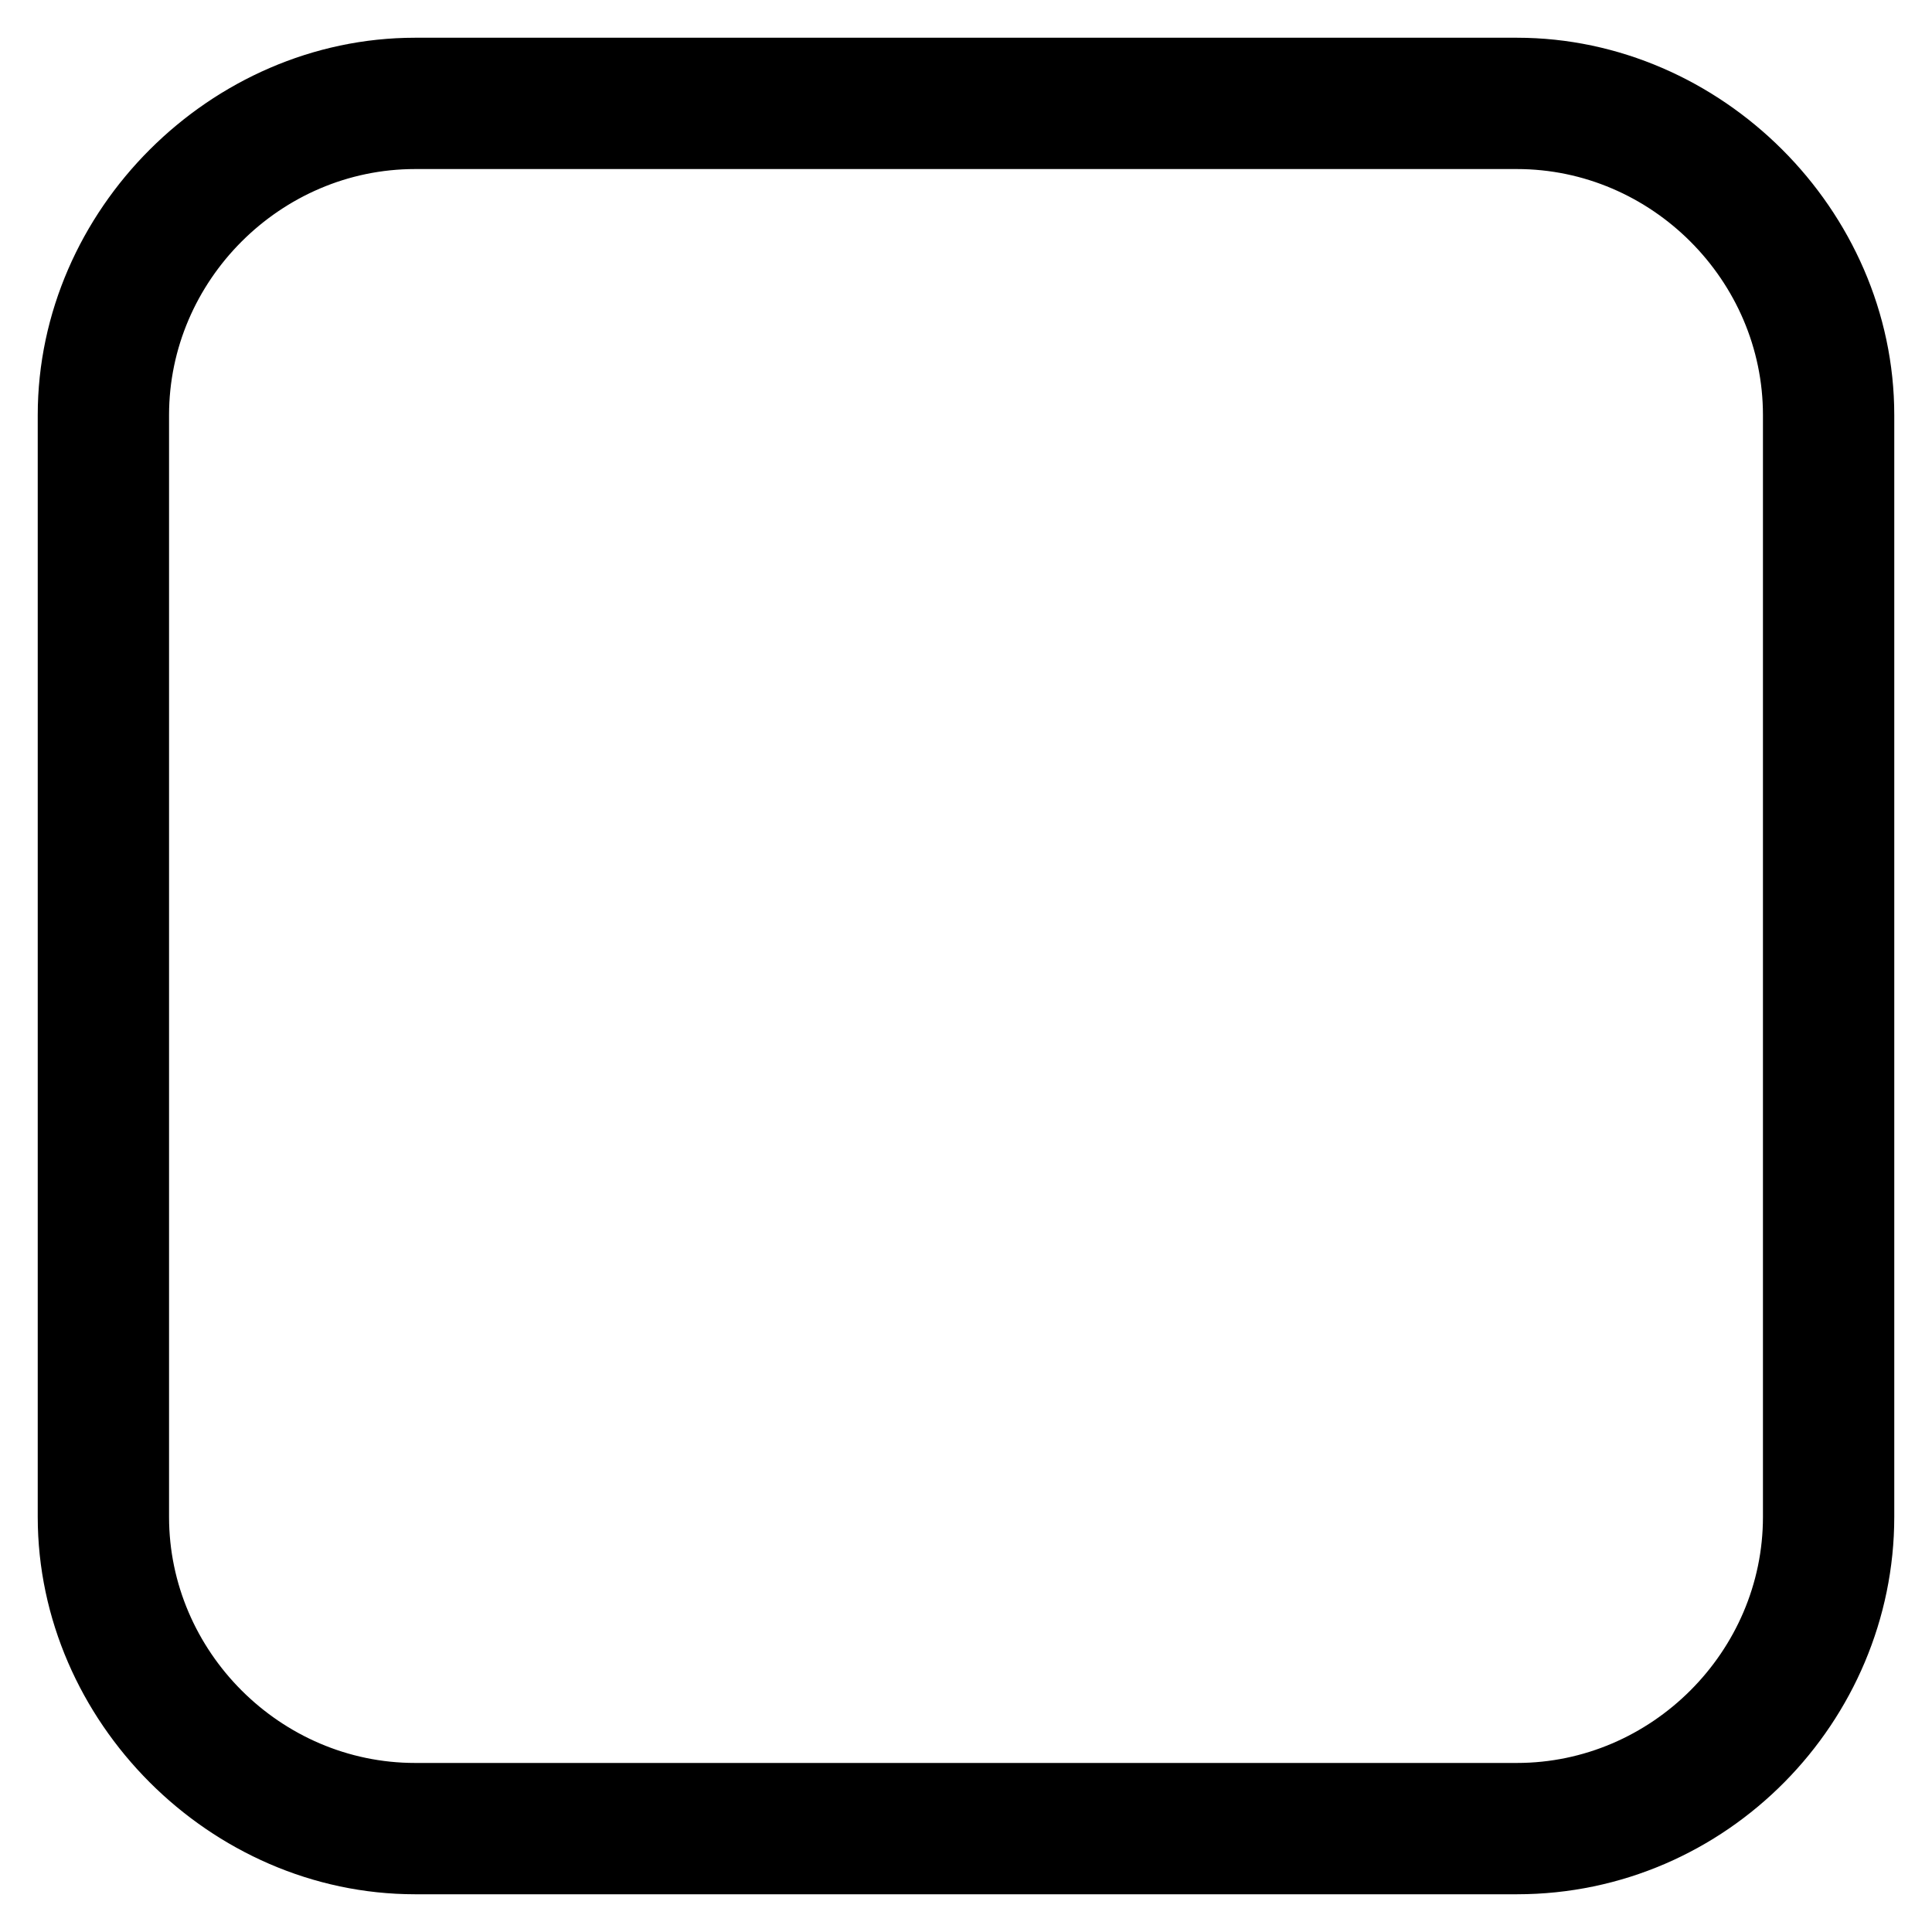
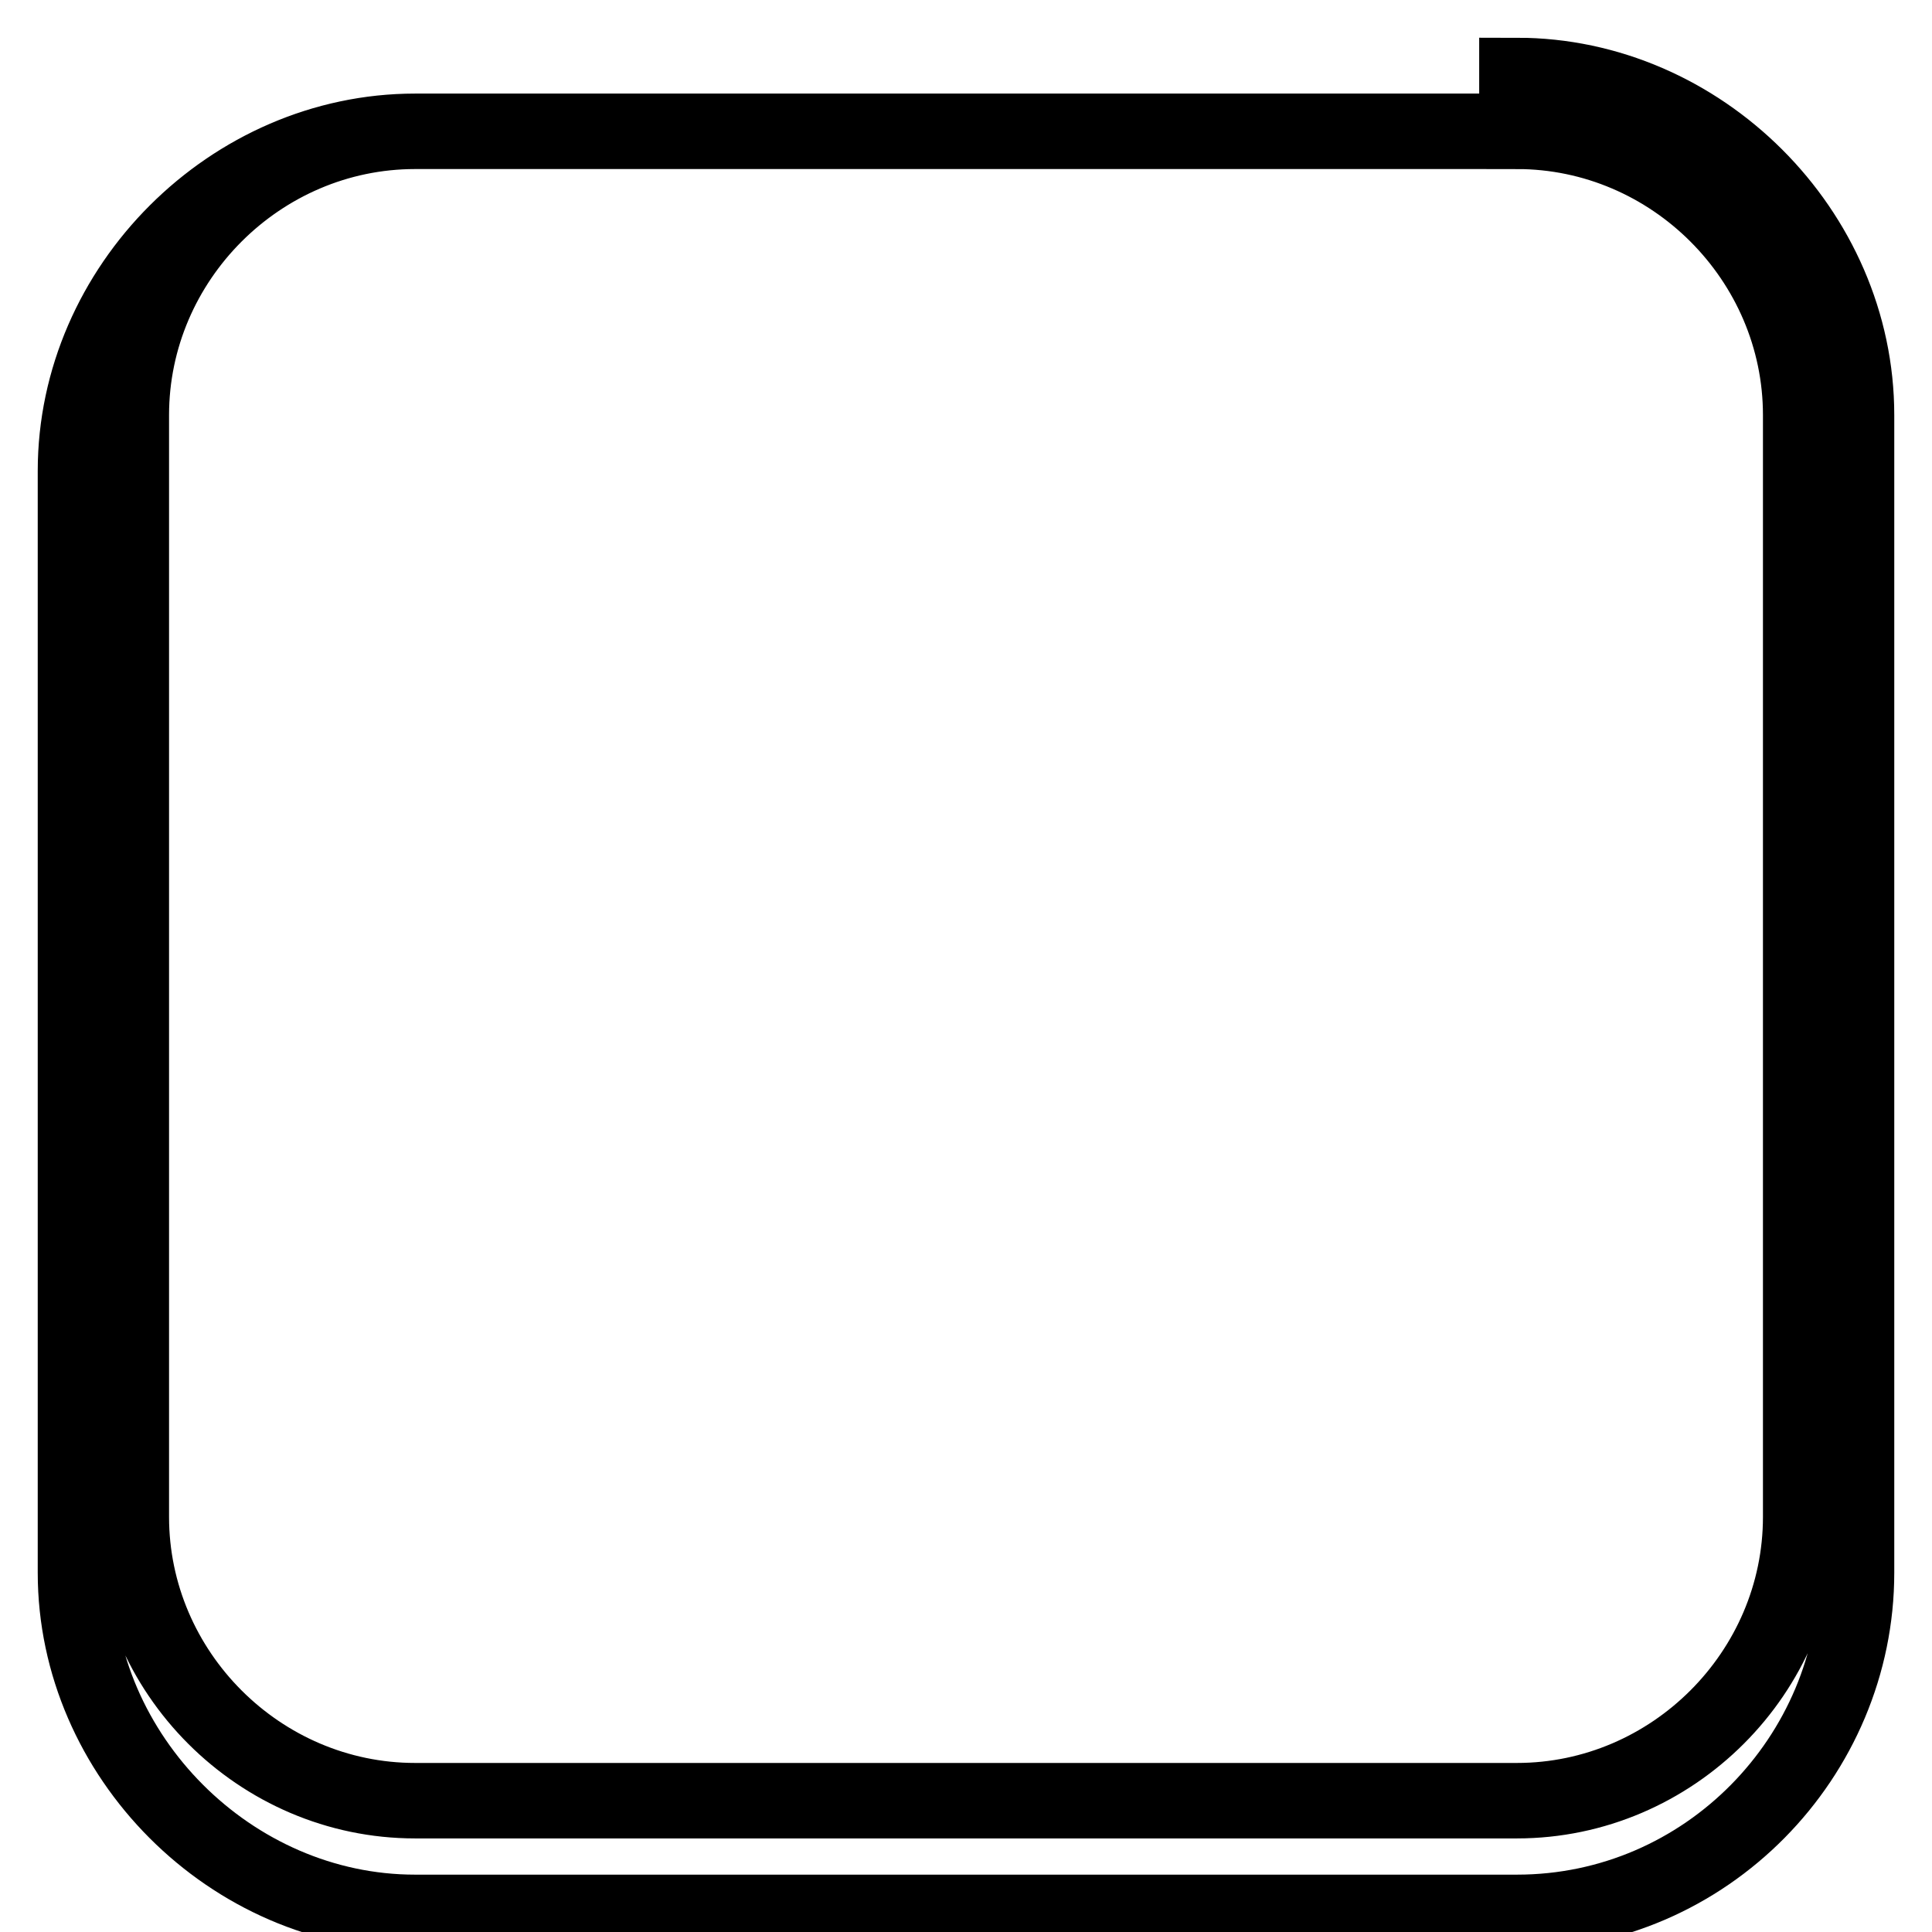
<svg xmlns="http://www.w3.org/2000/svg" version="1.1" x="0px" y="0px" viewBox="0 0 256 256" enable-background="new 0 0 256 256" xml:space="preserve">
  <g>
-     <path stroke-width="10" fill-opacity="0" stroke="#000000" d="M201,17.4c20.6,0,37.6,17,37.6,37.6v146c0,20.6-17,37.6-37.6,37.6H55c-20.6,0-37.6-17-37.6-37.6V55 c0-20.6,17-37.6,37.6-37.6H201 M201,10H55c-24.3,0-45,20.6-45,45v146c0,24.3,20.6,45,45,45h146c25.1,0,45-20.7,45-45V55 C246,30.6,225.3,10,201,10z" />
+     <path stroke-width="10" fill-opacity="0" stroke="#000000" d="M201,17.4c20.6,0,37.6,17,37.6,37.6v146c0,20.6-17,37.6-37.6,37.6H55c-20.6,0-37.6-17-37.6-37.6V55 c0-20.6,17-37.6,37.6-37.6H201 H55c-24.3,0-45,20.6-45,45v146c0,24.3,20.6,45,45,45h146c25.1,0,45-20.7,45-45V55 C246,30.6,225.3,10,201,10z" />
  </g>
</svg>